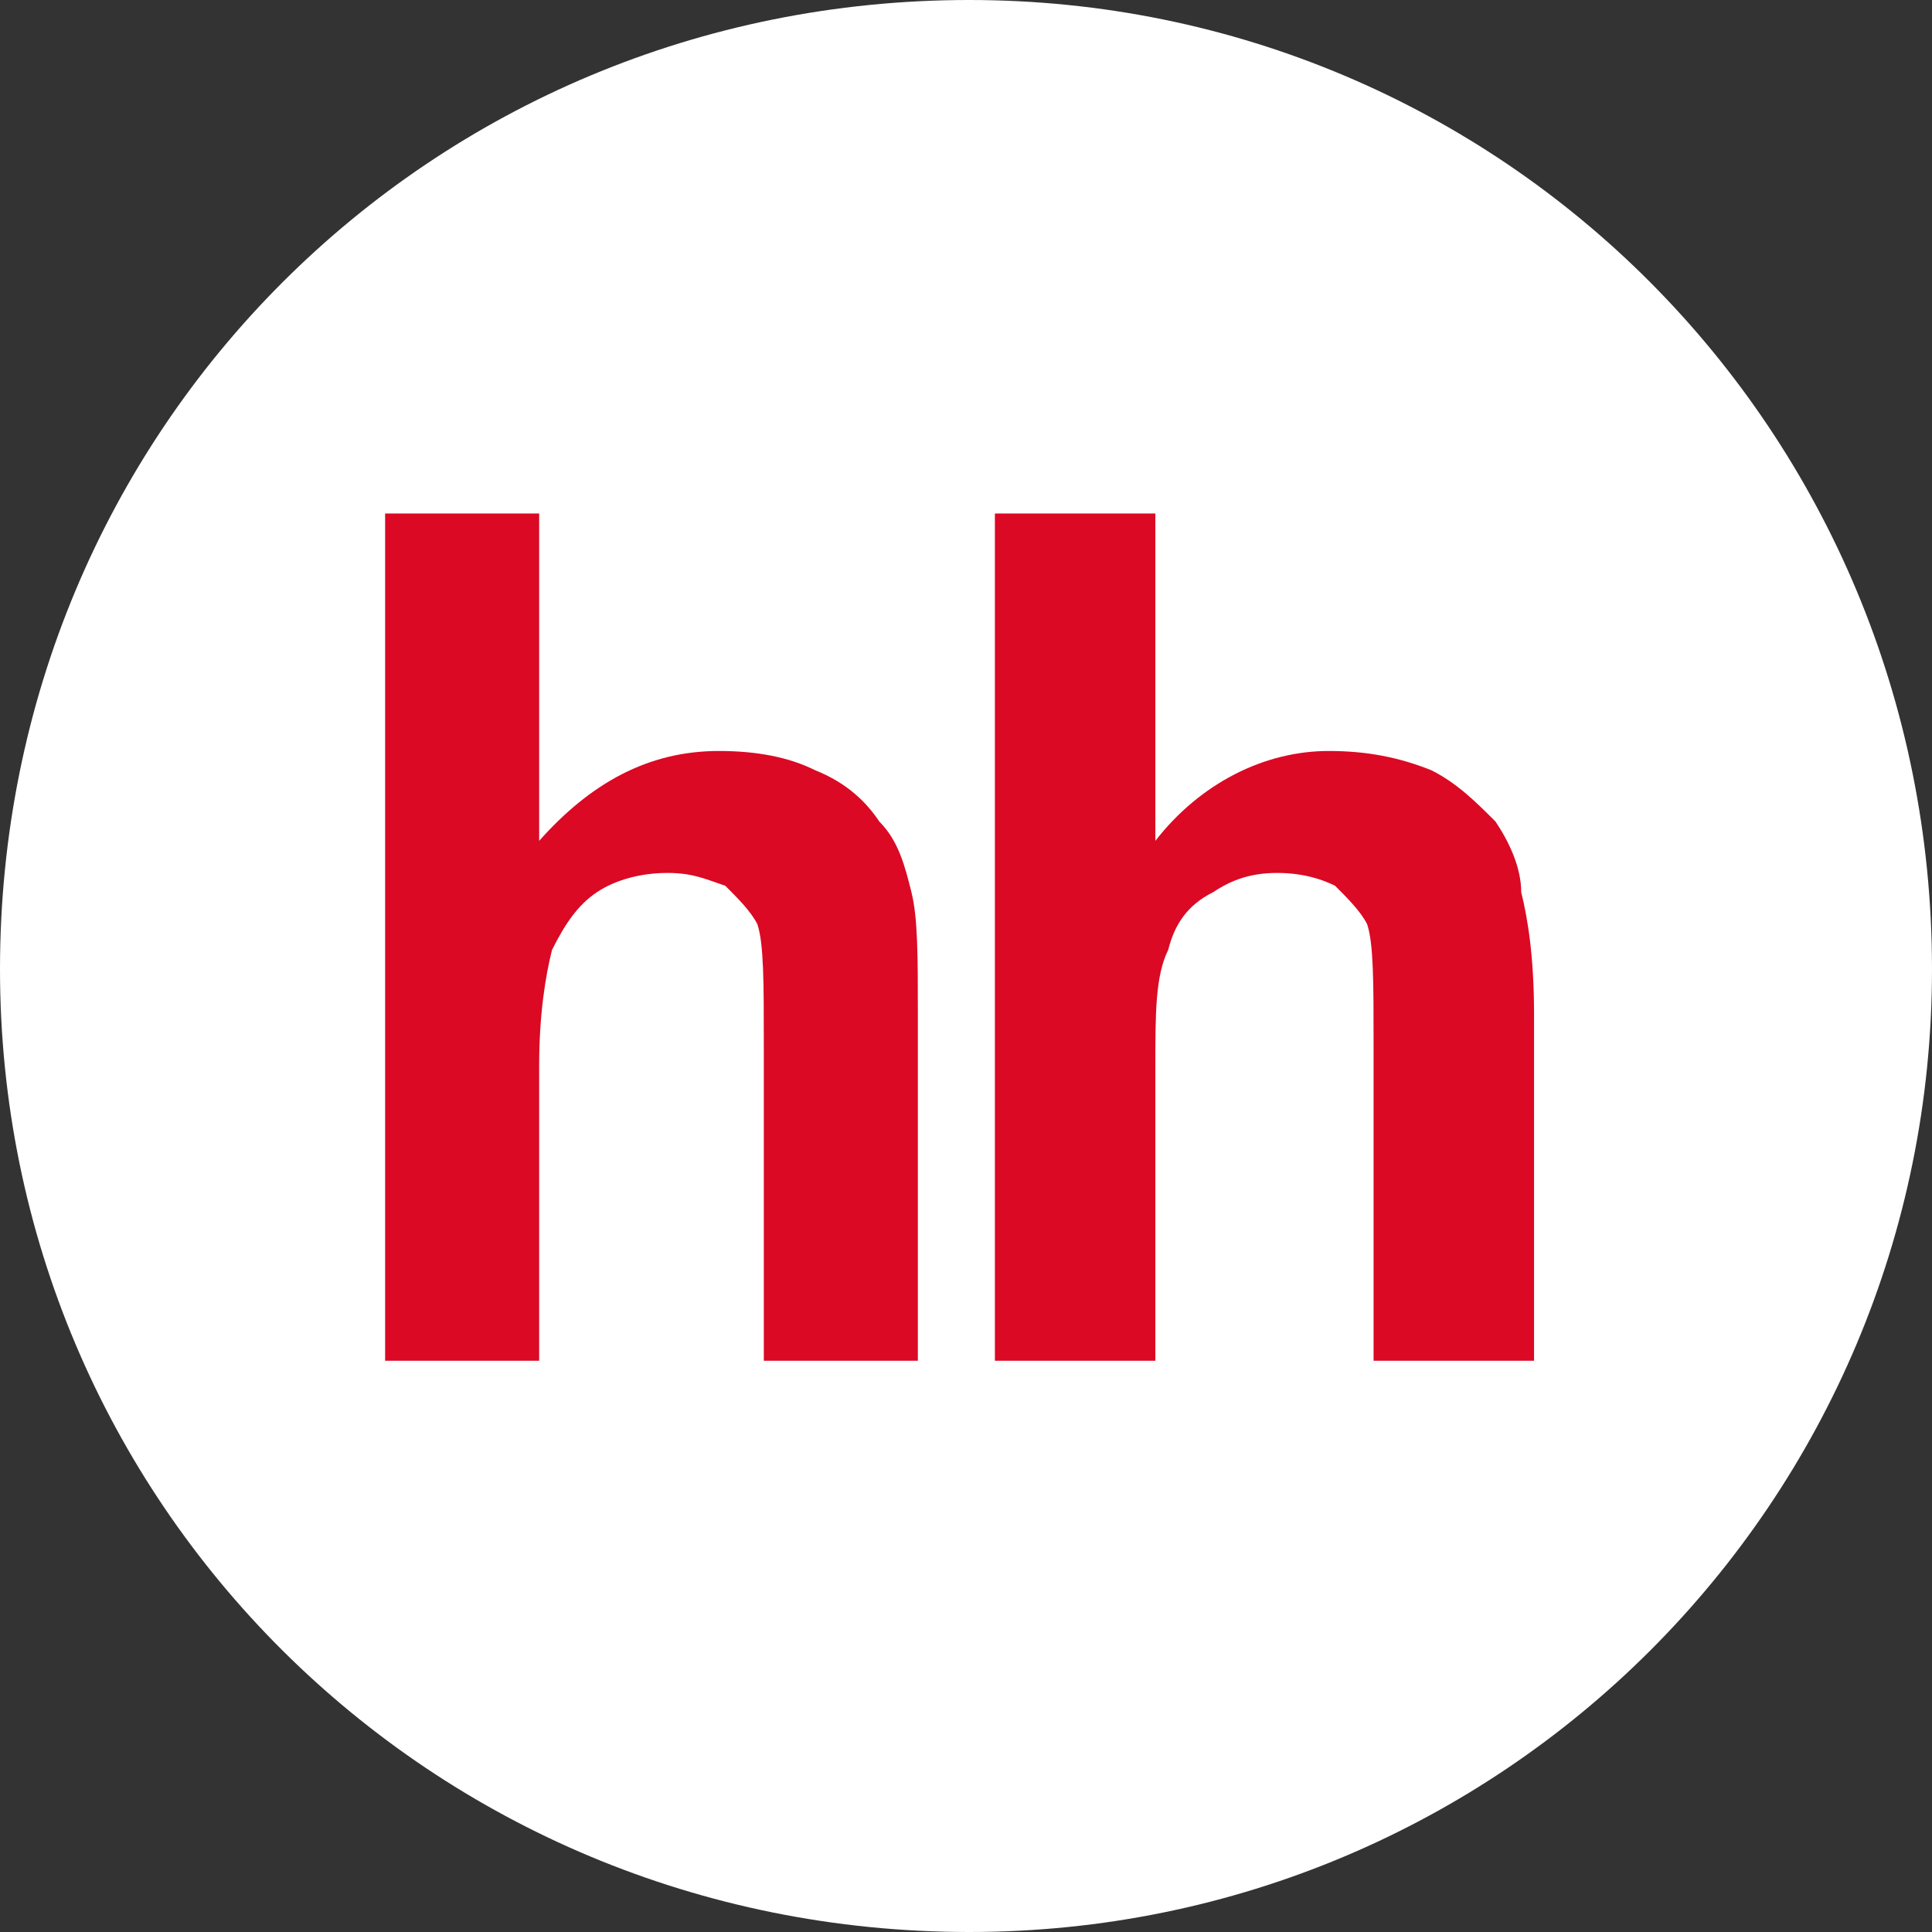
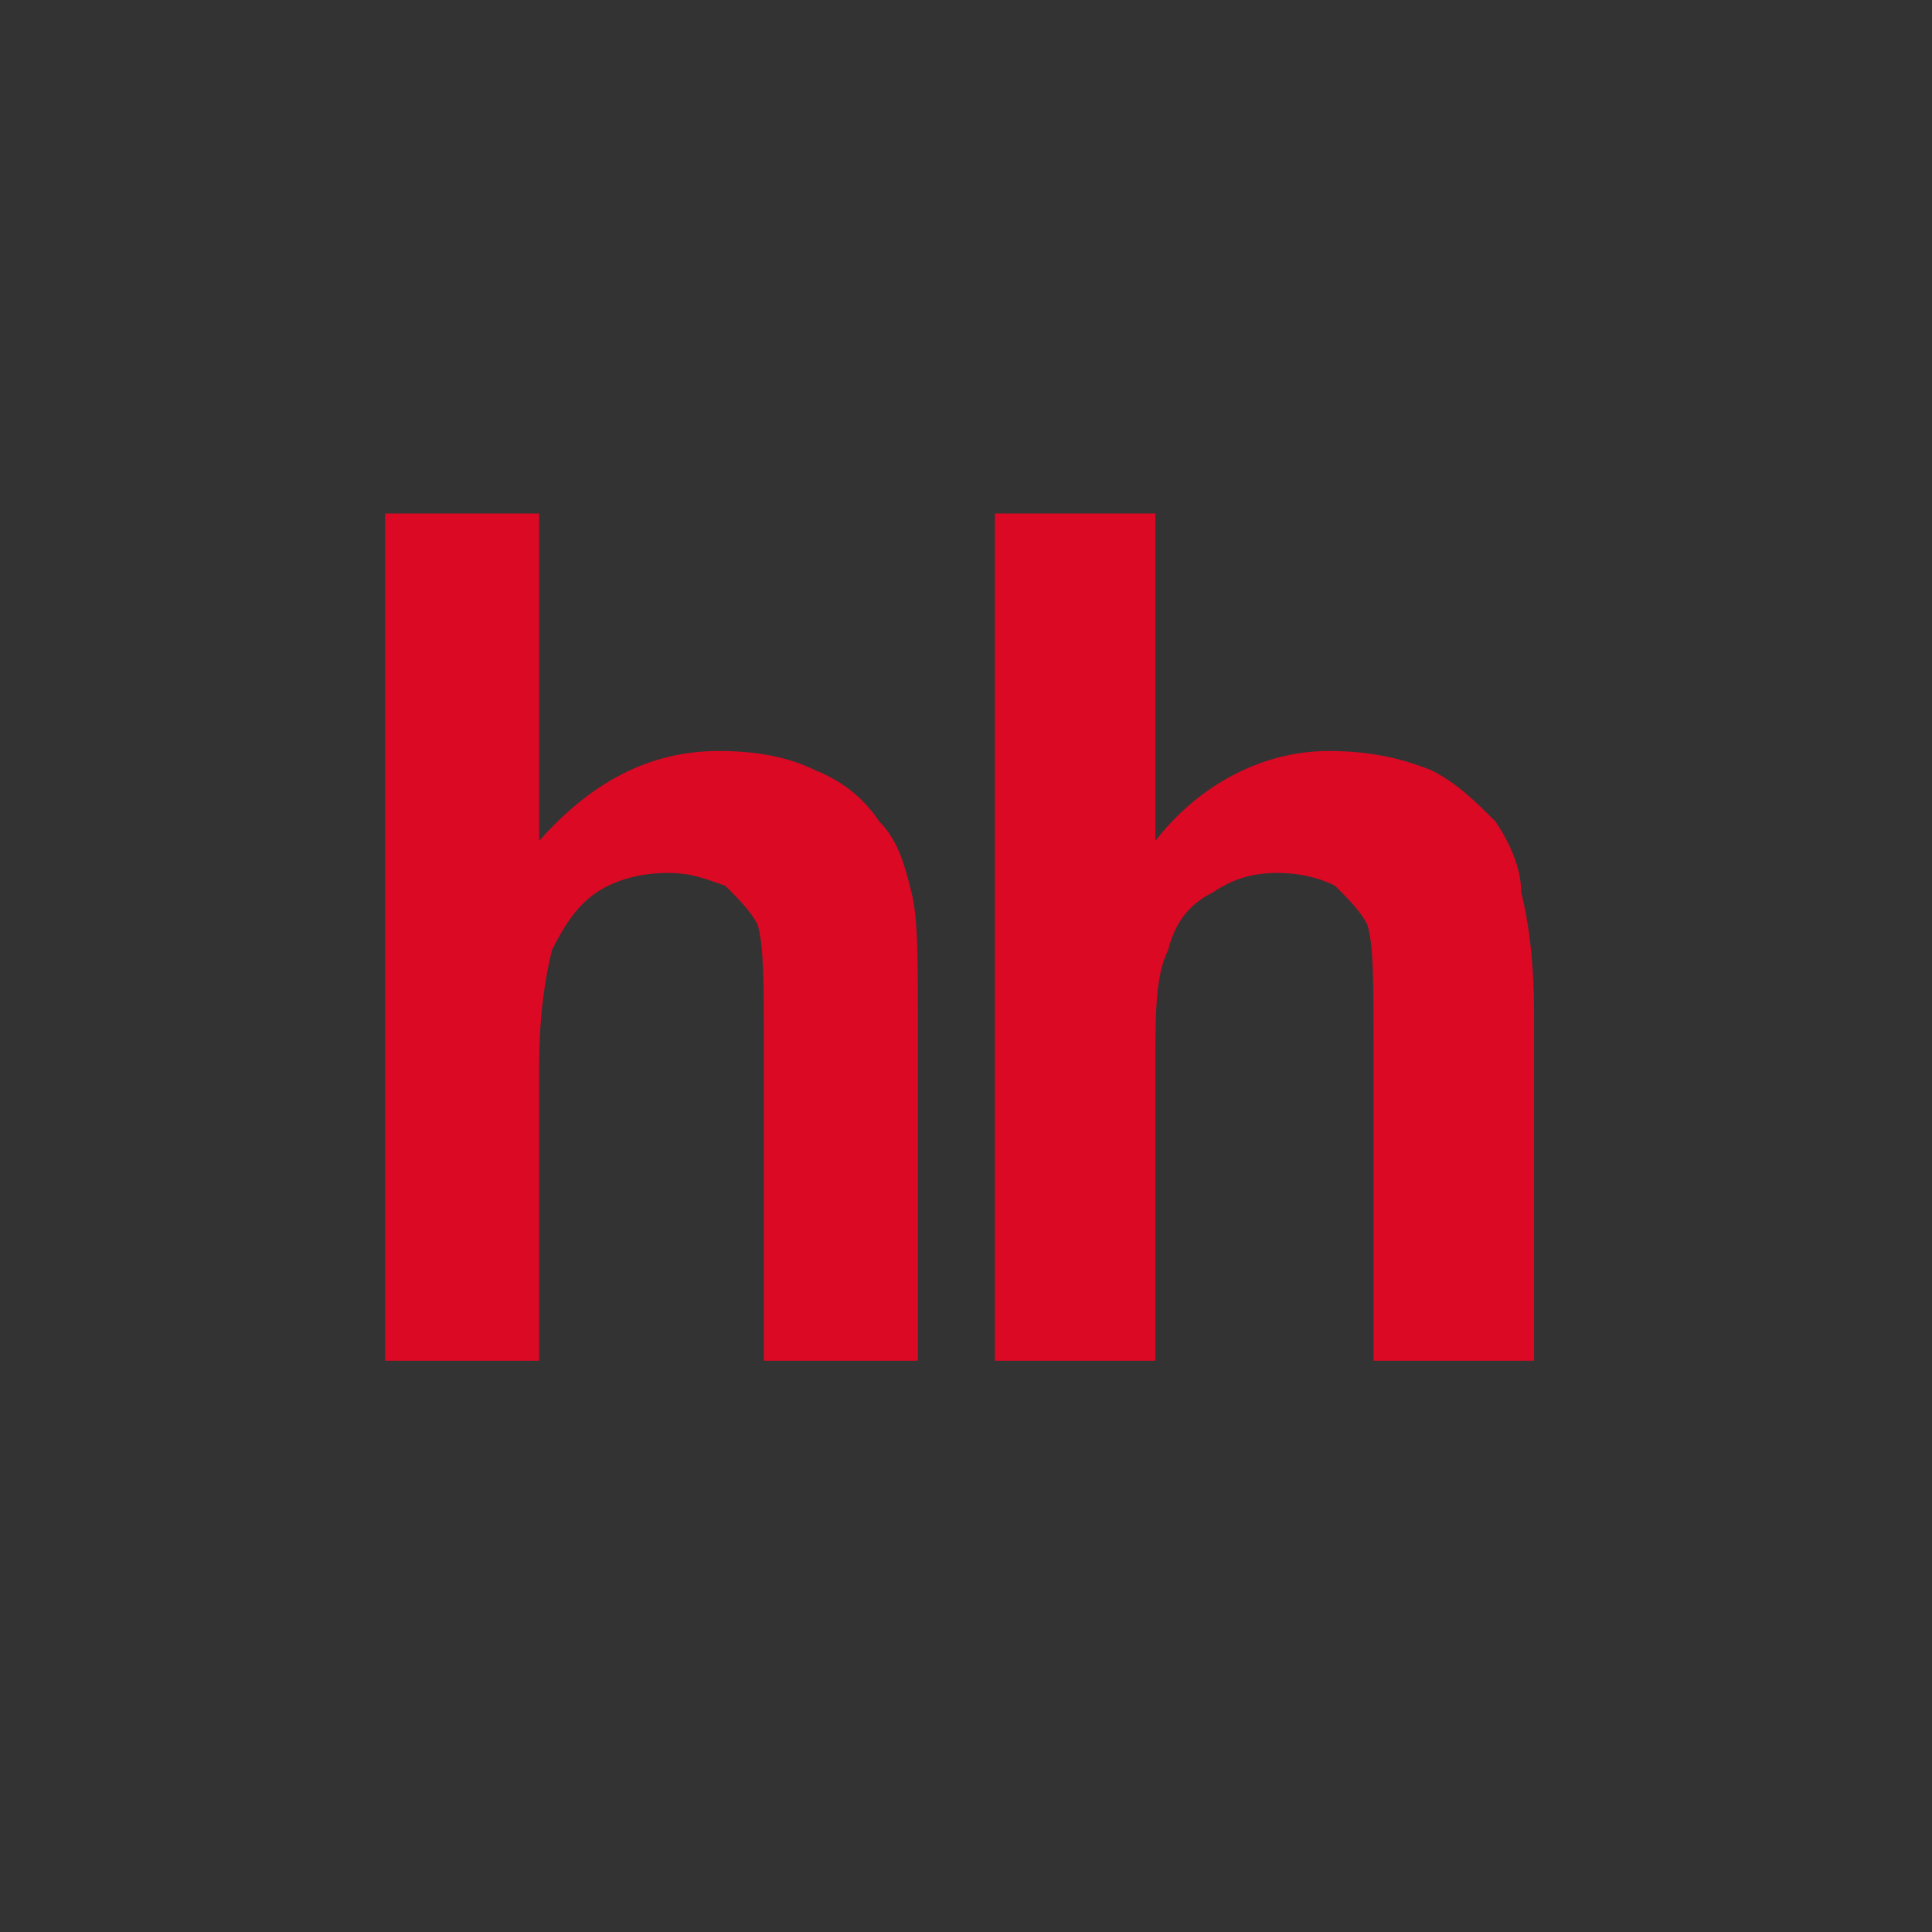
<svg xmlns="http://www.w3.org/2000/svg" xml:space="preserve" width="35px" height="35px" version="1.1" style="shape-rendering:geometricPrecision; text-rendering:geometricPrecision; image-rendering:optimizeQuality; fill-rule:evenodd; clip-rule:evenodd" viewBox="0 0 0.301 0.301">
  <rect x="0" y="0" width="0.301" height="0.301" fill="#333333" stroke="none" />
  <defs>
    <style type="text/css">
   
    .fil1 {fill:#DB0924;fill-rule:nonzero}
    .fil0 {fill:white;fill-rule:nonzero}
   
  </style>
  </defs>
  <g id="Слой_x0020_1">
-     <path class="fil0" d="M0.151 0.301c0.083,0 0.15,-0.067 0.15,-0.15 0,-0.084 -0.067,-0.151 -0.15,-0.151 -0.084,0 -0.151,0.067 -0.151,0.151 0,0.083 0.067,0.15 0.151,0.15z" />
    <path class="fil1" d="M0.084 0.08l0 0.051c0.008,-0.009 0.017,-0.014 0.028,-0.014 0.006,0 0.011,0.001 0.015,0.003 0.005,0.002 0.008,0.005 0.01,0.008 0.003,0.003 0.004,0.007 0.005,0.011 0.001,0.004 0.001,0.01 0.001,0.019l0 0.054 -0.024 0 0 -0.049c0,-0.01 0,-0.016 -0.001,-0.019 -0.001,-0.002 -0.003,-0.004 -0.005,-0.006 -0.003,-0.001 -0.005,-0.002 -0.009,-0.002 -0.004,0 -0.008,0.001 -0.011,0.003 -0.003,0.002 -0.005,0.005 -0.007,0.009 -0.001,0.004 -0.002,0.01 -0.002,0.018l0 0.046 -0.024 0 0 -0.132 0.024 0 0 0z" />
    <path class="fil1" d="M0.18 0.08l0 0.051c0.007,-0.009 0.017,-0.014 0.027,-0.014 0.006,0 0.011,0.001 0.016,0.003 0.004,0.002 0.007,0.005 0.01,0.008 0.002,0.003 0.004,0.007 0.004,0.011 0.001,0.004 0.002,0.01 0.002,0.019l0 0.054 -0.025 0 0 -0.049c0,-0.01 0,-0.016 -0.001,-0.019 -0.001,-0.002 -0.003,-0.004 -0.005,-0.006 -0.002,-0.001 -0.005,-0.002 -0.009,-0.002 -0.004,0 -0.007,0.001 -0.01,0.003 -0.004,0.002 -0.006,0.005 -0.007,0.009 -0.002,0.004 -0.002,0.01 -0.002,0.018l0 0.046 -0.025 0 0 -0.132 0.025 0 0 0z" />
  </g>
</svg>